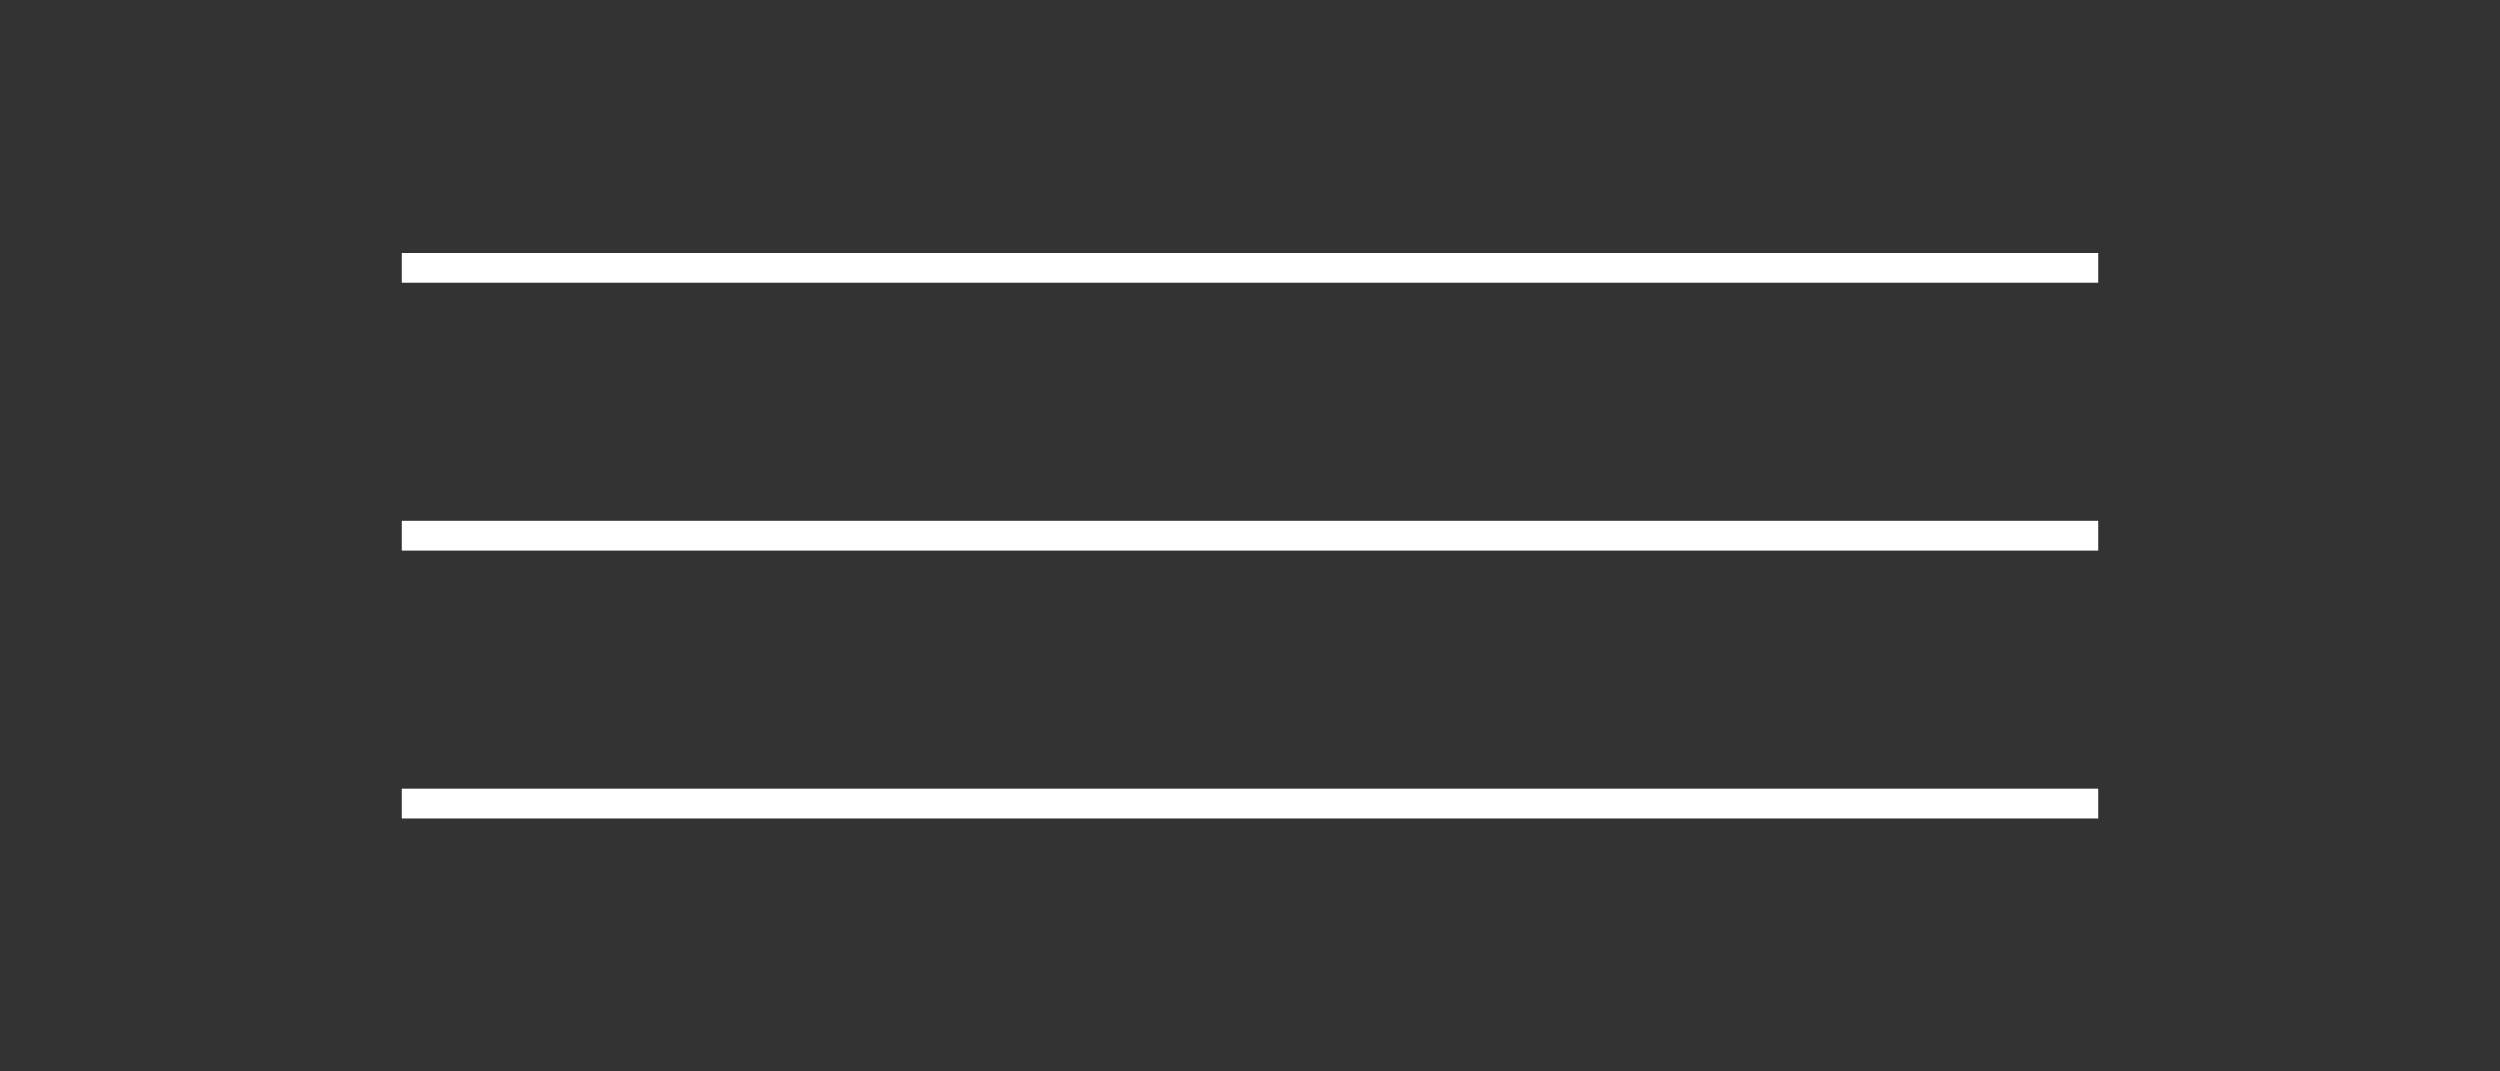
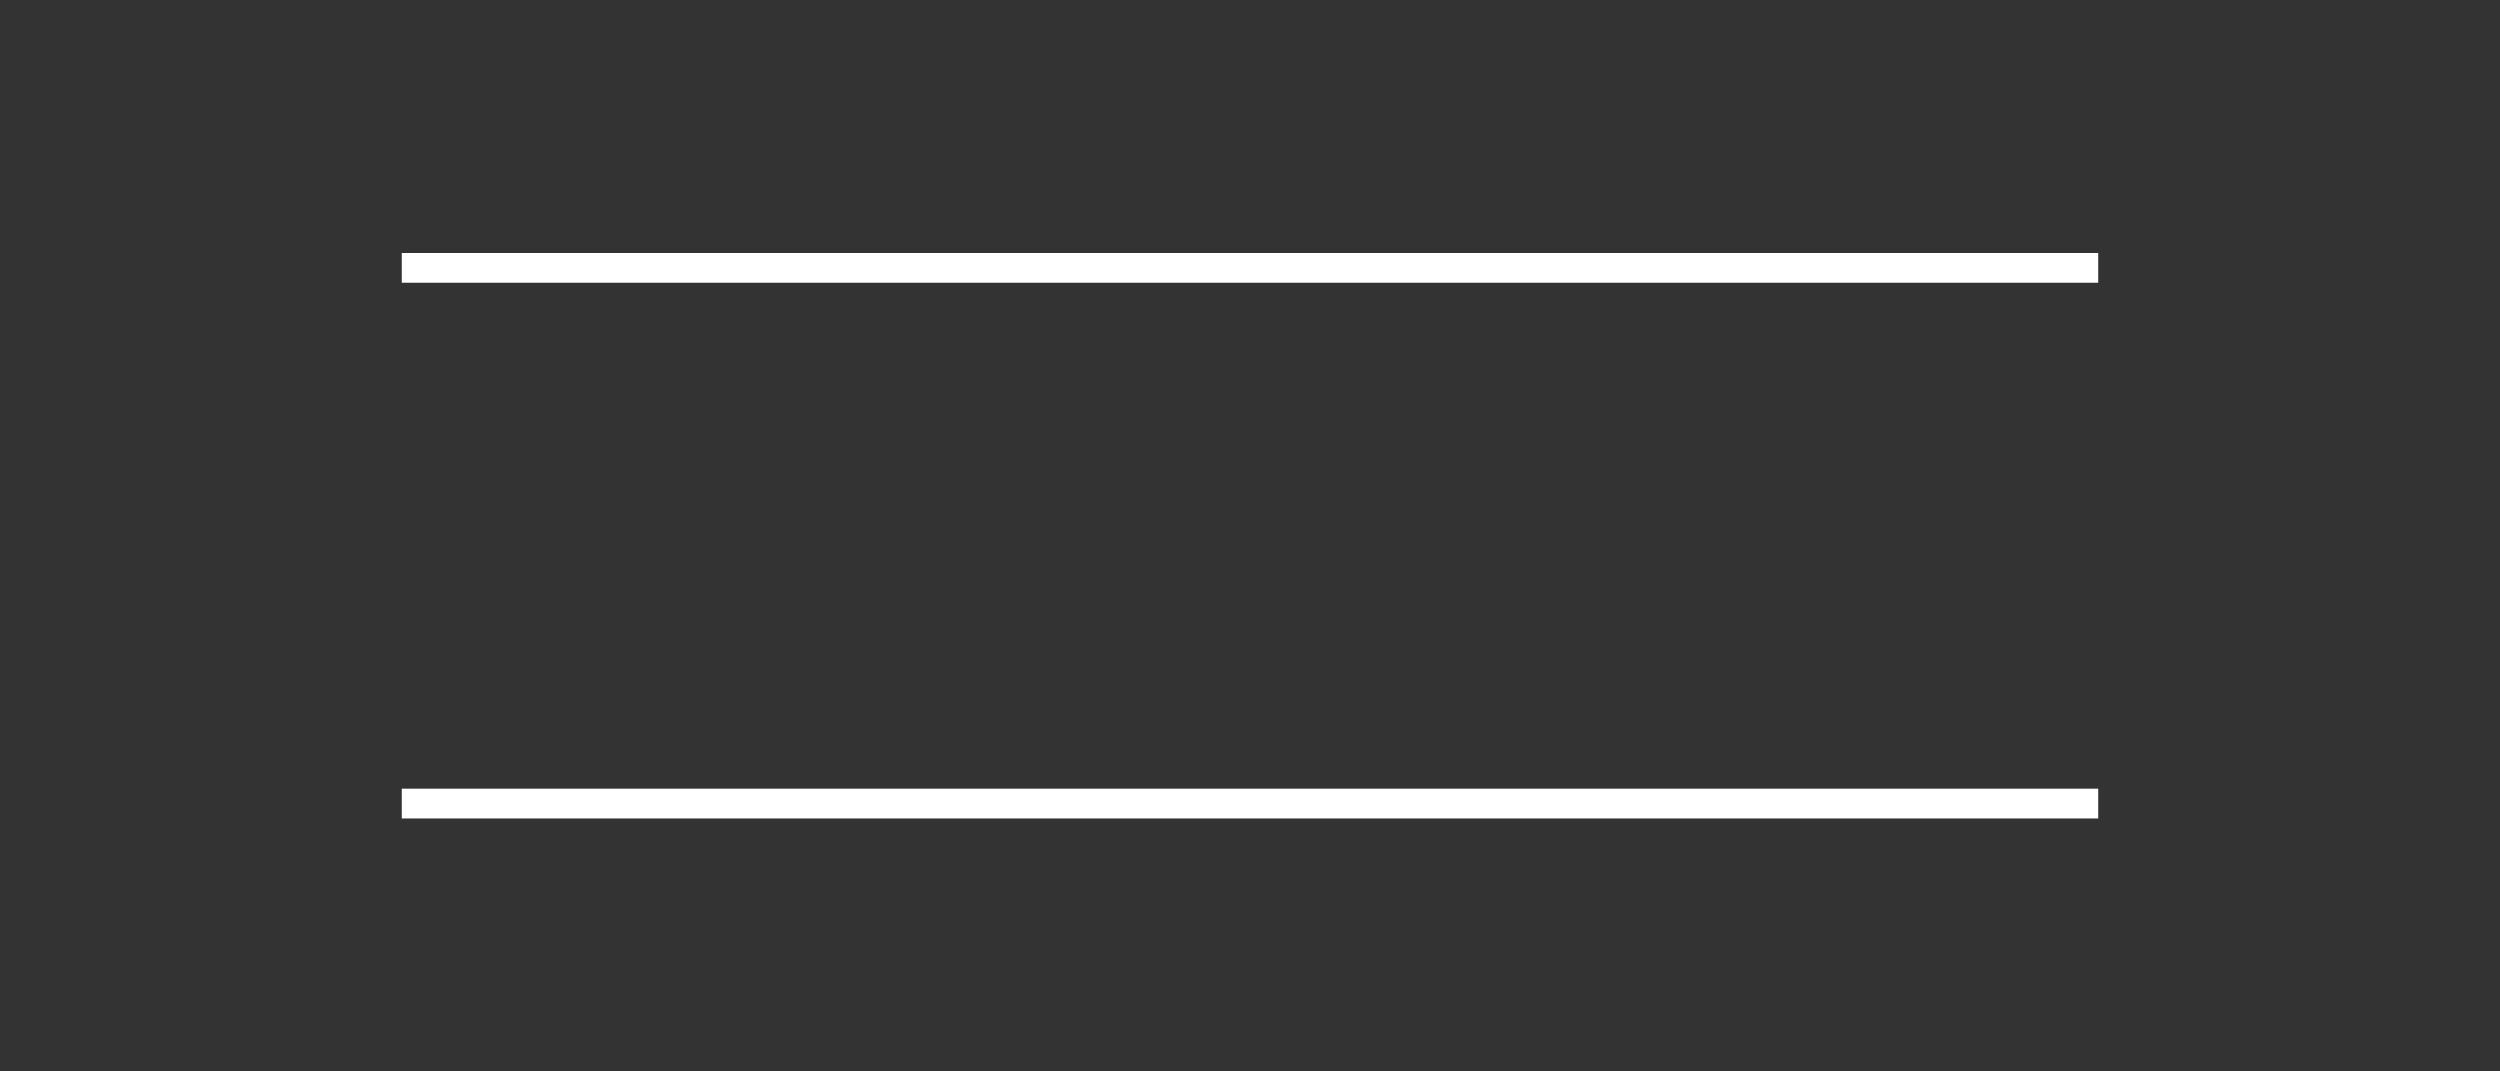
<svg xmlns="http://www.w3.org/2000/svg" width="42" height="18" viewBox="0 0 42 18" fill="none">
  <rect x="0" y="0" width="42" height="18" fill="#333333" stroke="none" />
-   <path d="M7 4.5H35M7 9H35M7 13.5H35" stroke="white" stroke-width="0.5" stroke-linecap="square" stroke-linejoin="round" />
+   <path d="M7 4.5H35M7 9M7 13.5H35" stroke="white" stroke-width="0.5" stroke-linecap="square" stroke-linejoin="round" />
</svg>